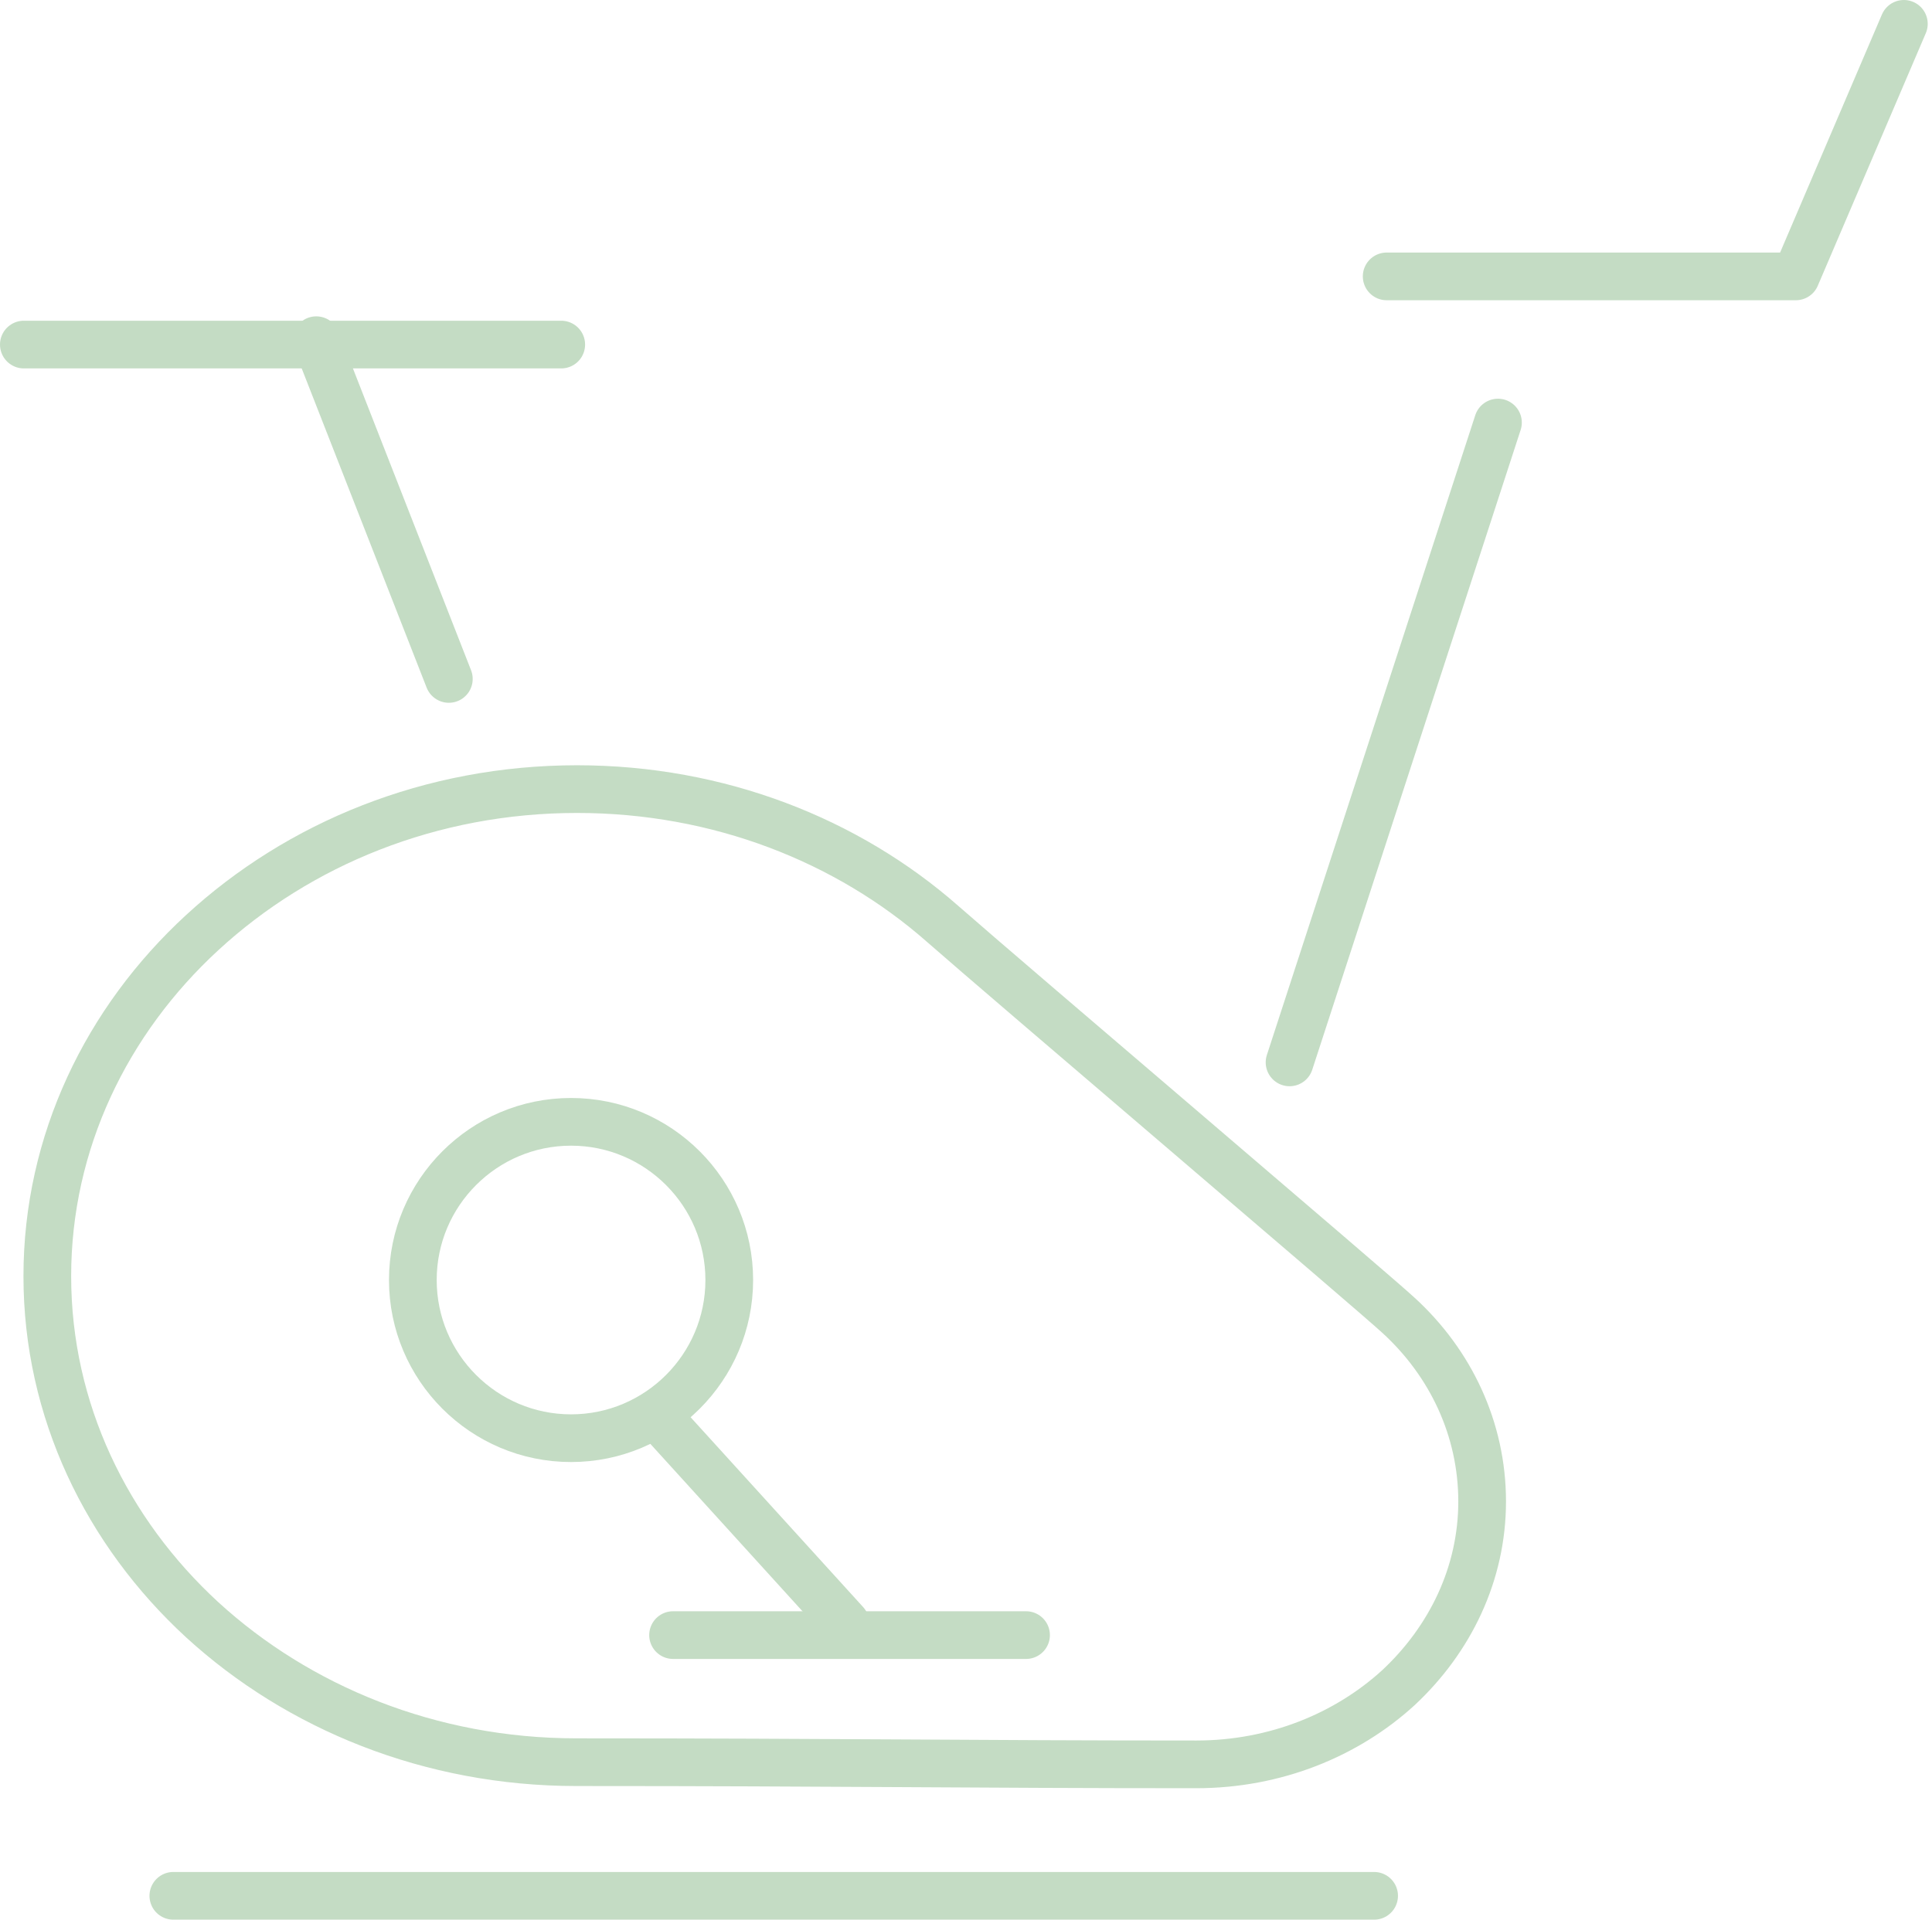
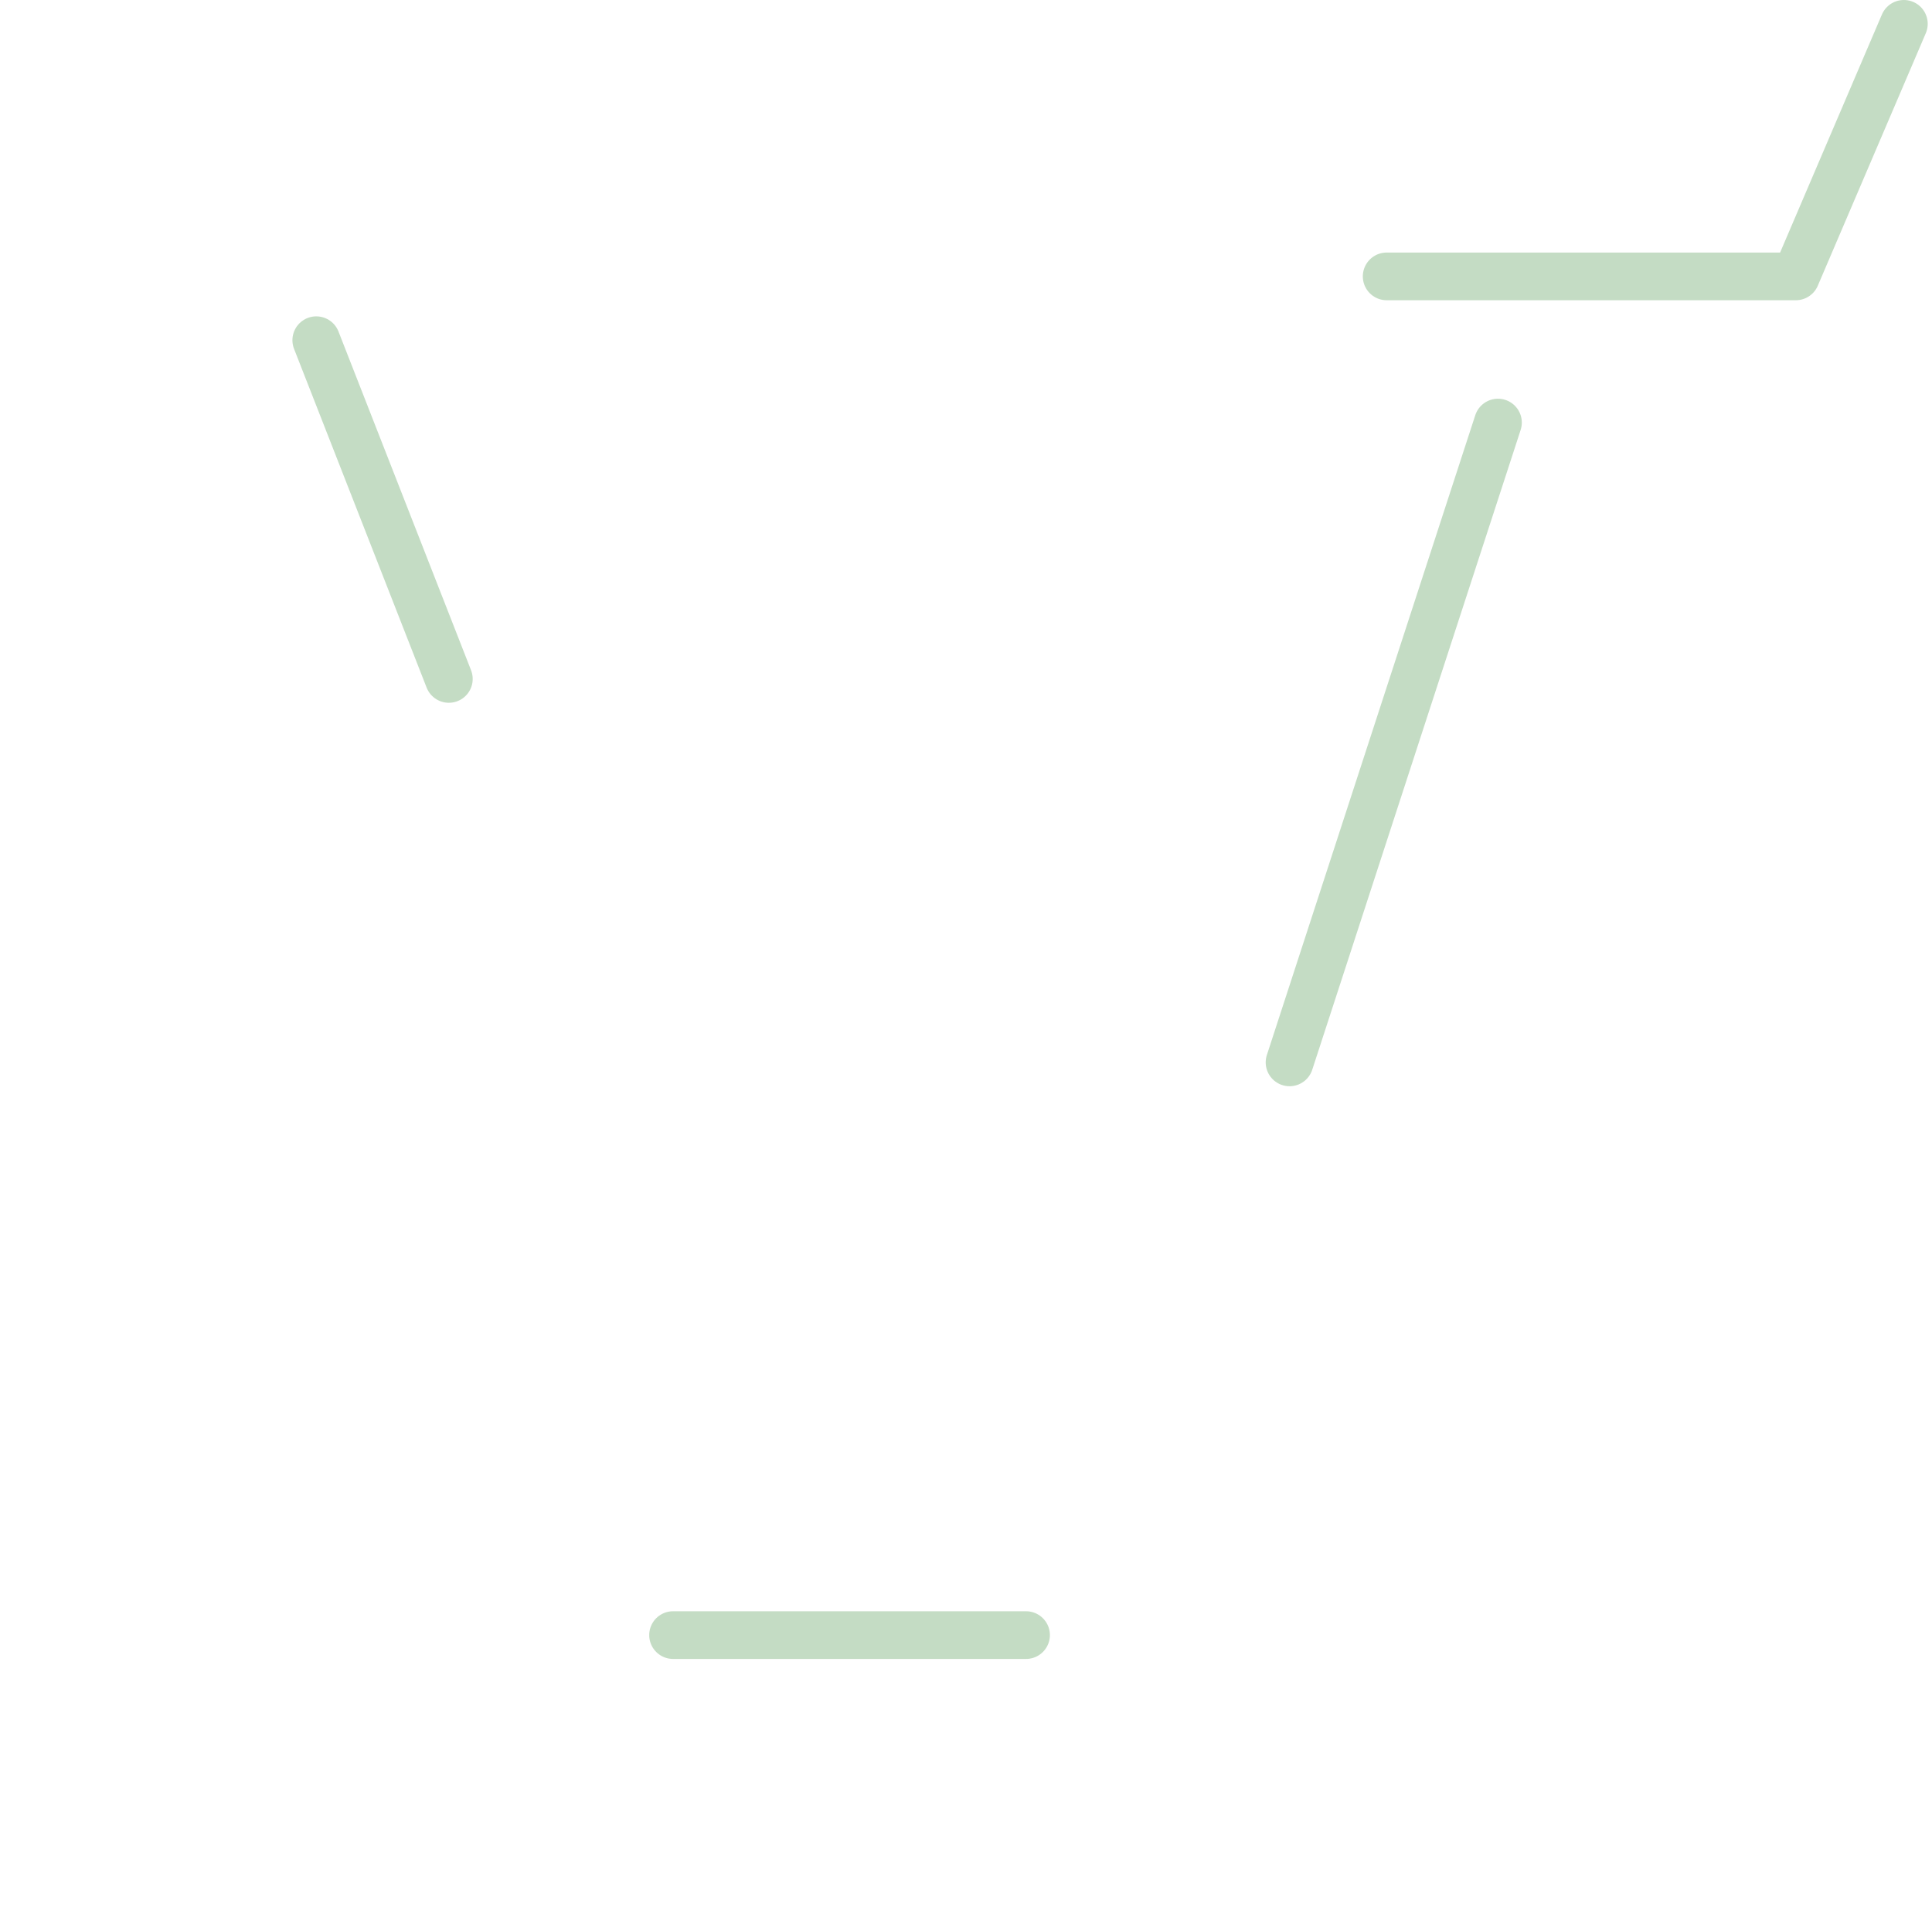
<svg xmlns="http://www.w3.org/2000/svg" width="324" height="322" viewBox="0 0 324 322" fill="none">
-   <path d="M29.069 318H230.442" stroke="#C4DCC4" stroke-width="8" stroke-miterlimit="22.926" stroke-linecap="round" stroke-linejoin="round" />
  <path d="M53.04 57.065L75.272 113.882" stroke="#C4DCC4" stroke-width="8" stroke-miterlimit="22.926" stroke-linecap="round" stroke-linejoin="round" />
  <path d="M251.211 70.881L216.261 178.201" stroke="#C4DCC4" stroke-width="8" stroke-miterlimit="22.926" stroke-linecap="round" stroke-linejoin="round" />
  <path d="M232.547 46.361H301.166L319.281 4" stroke="#C4DCC4" stroke-width="8" stroke-miterlimit="22.926" stroke-linecap="round" stroke-linejoin="round" />
-   <path d="M94.12 57.797H4" stroke="#C4DCC4" stroke-width="8" stroke-miterlimit="22.926" stroke-linecap="round" stroke-linejoin="round" />
-   <path d="M95.766 188.173C110.405 188.173 122.299 200.067 122.299 214.706C122.299 229.344 110.405 241.238 95.766 241.238C81.128 241.238 69.234 229.344 69.234 214.706C69.234 200.067 81.128 188.173 95.766 188.173Z" stroke="#C4DCC4" stroke-width="8" stroke-miterlimit="22.926" stroke-linecap="round" stroke-linejoin="round" />
-   <path d="M109.948 237.213L141.787 272.254" stroke="#C4DCC4" stroke-width="8" stroke-miterlimit="22.926" stroke-linecap="round" stroke-linejoin="round" />
  <path d="M112.875 274.267H172.07" stroke="#C4DCC4" stroke-width="8" stroke-miterlimit="22.926" stroke-linecap="round" stroke-linejoin="round" />
-   <path d="M96.773 132.363C120.561 132.363 142.153 140.963 158.072 154.962C168.685 164.294 230.442 216.81 234.559 220.653C243.251 228.612 248.558 239.683 248.558 251.851C248.558 264.02 243.16 274.999 234.559 283.05C225.868 291.01 213.882 295.95 200.616 295.95C162.647 295.95 140.689 295.585 96.681 295.585C72.161 295.585 50.02 286.435 33.918 271.705C17.907 256.975 7.934 236.572 7.934 214.065C7.934 191.558 17.907 171.156 33.918 156.425C50.112 141.512 72.253 132.363 96.773 132.363Z" stroke="#C4DCC4" stroke-width="8" stroke-miterlimit="22.926" stroke-linecap="round" stroke-linejoin="round" />
</svg>